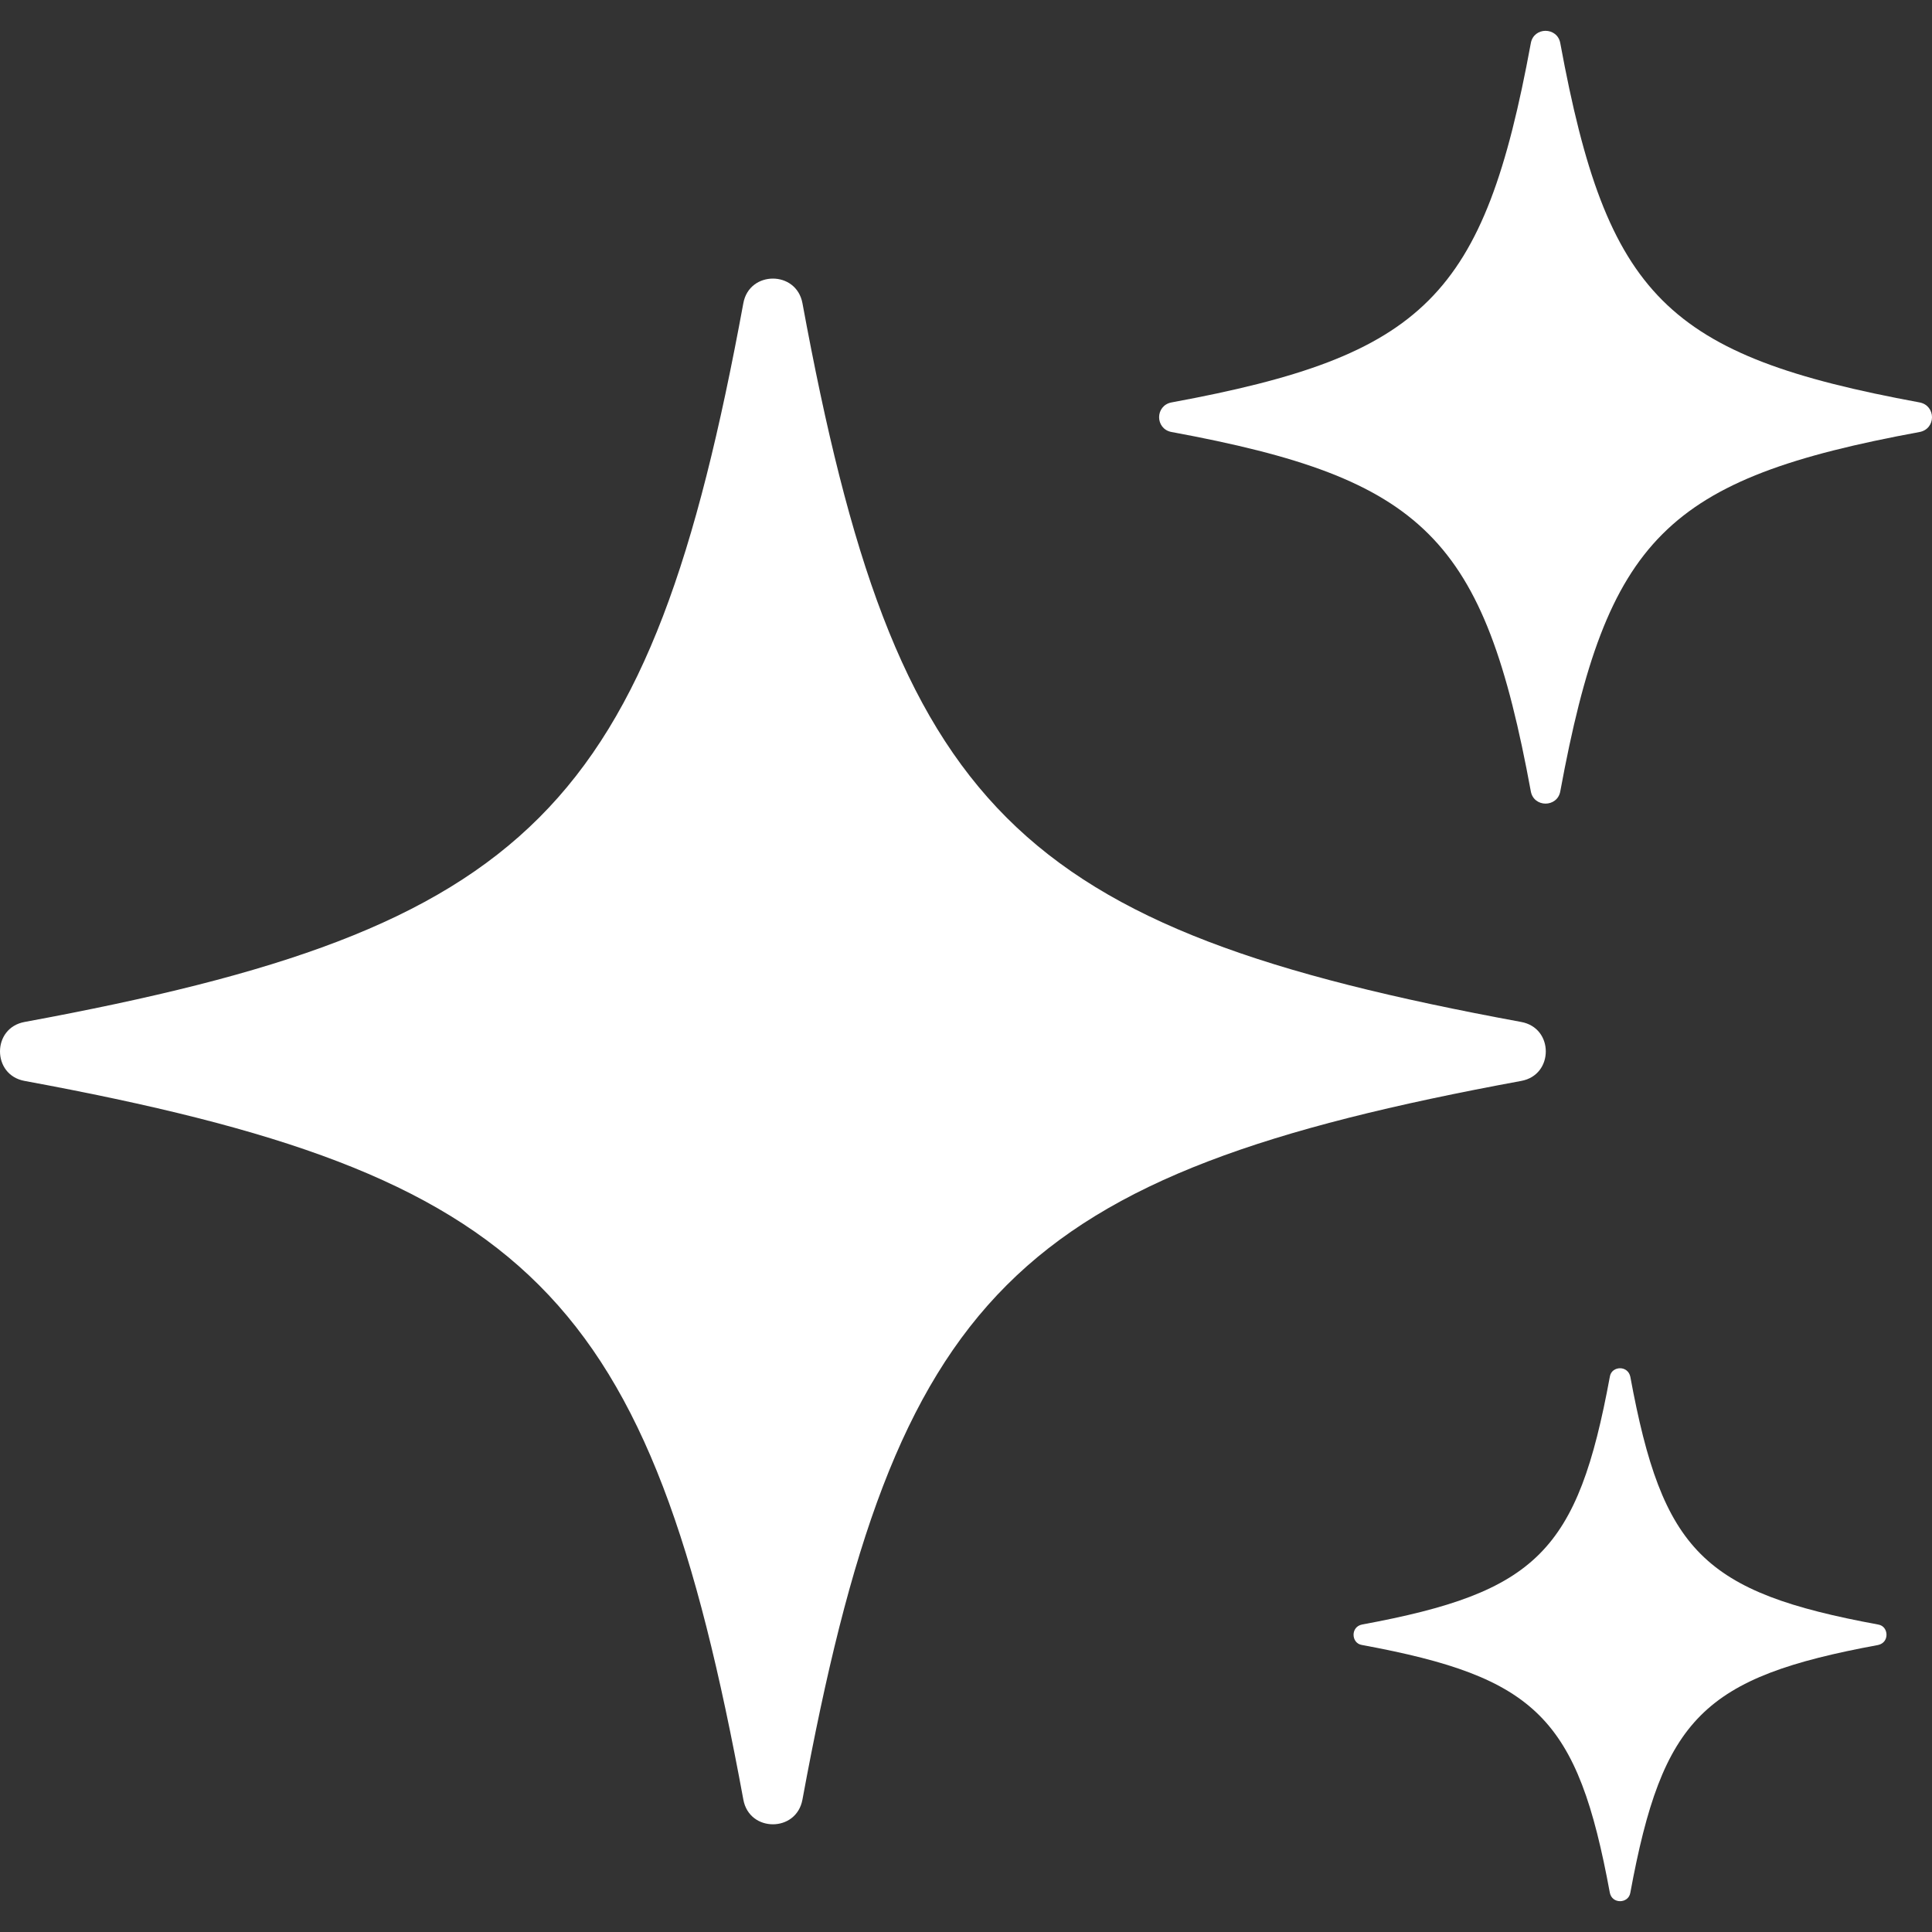
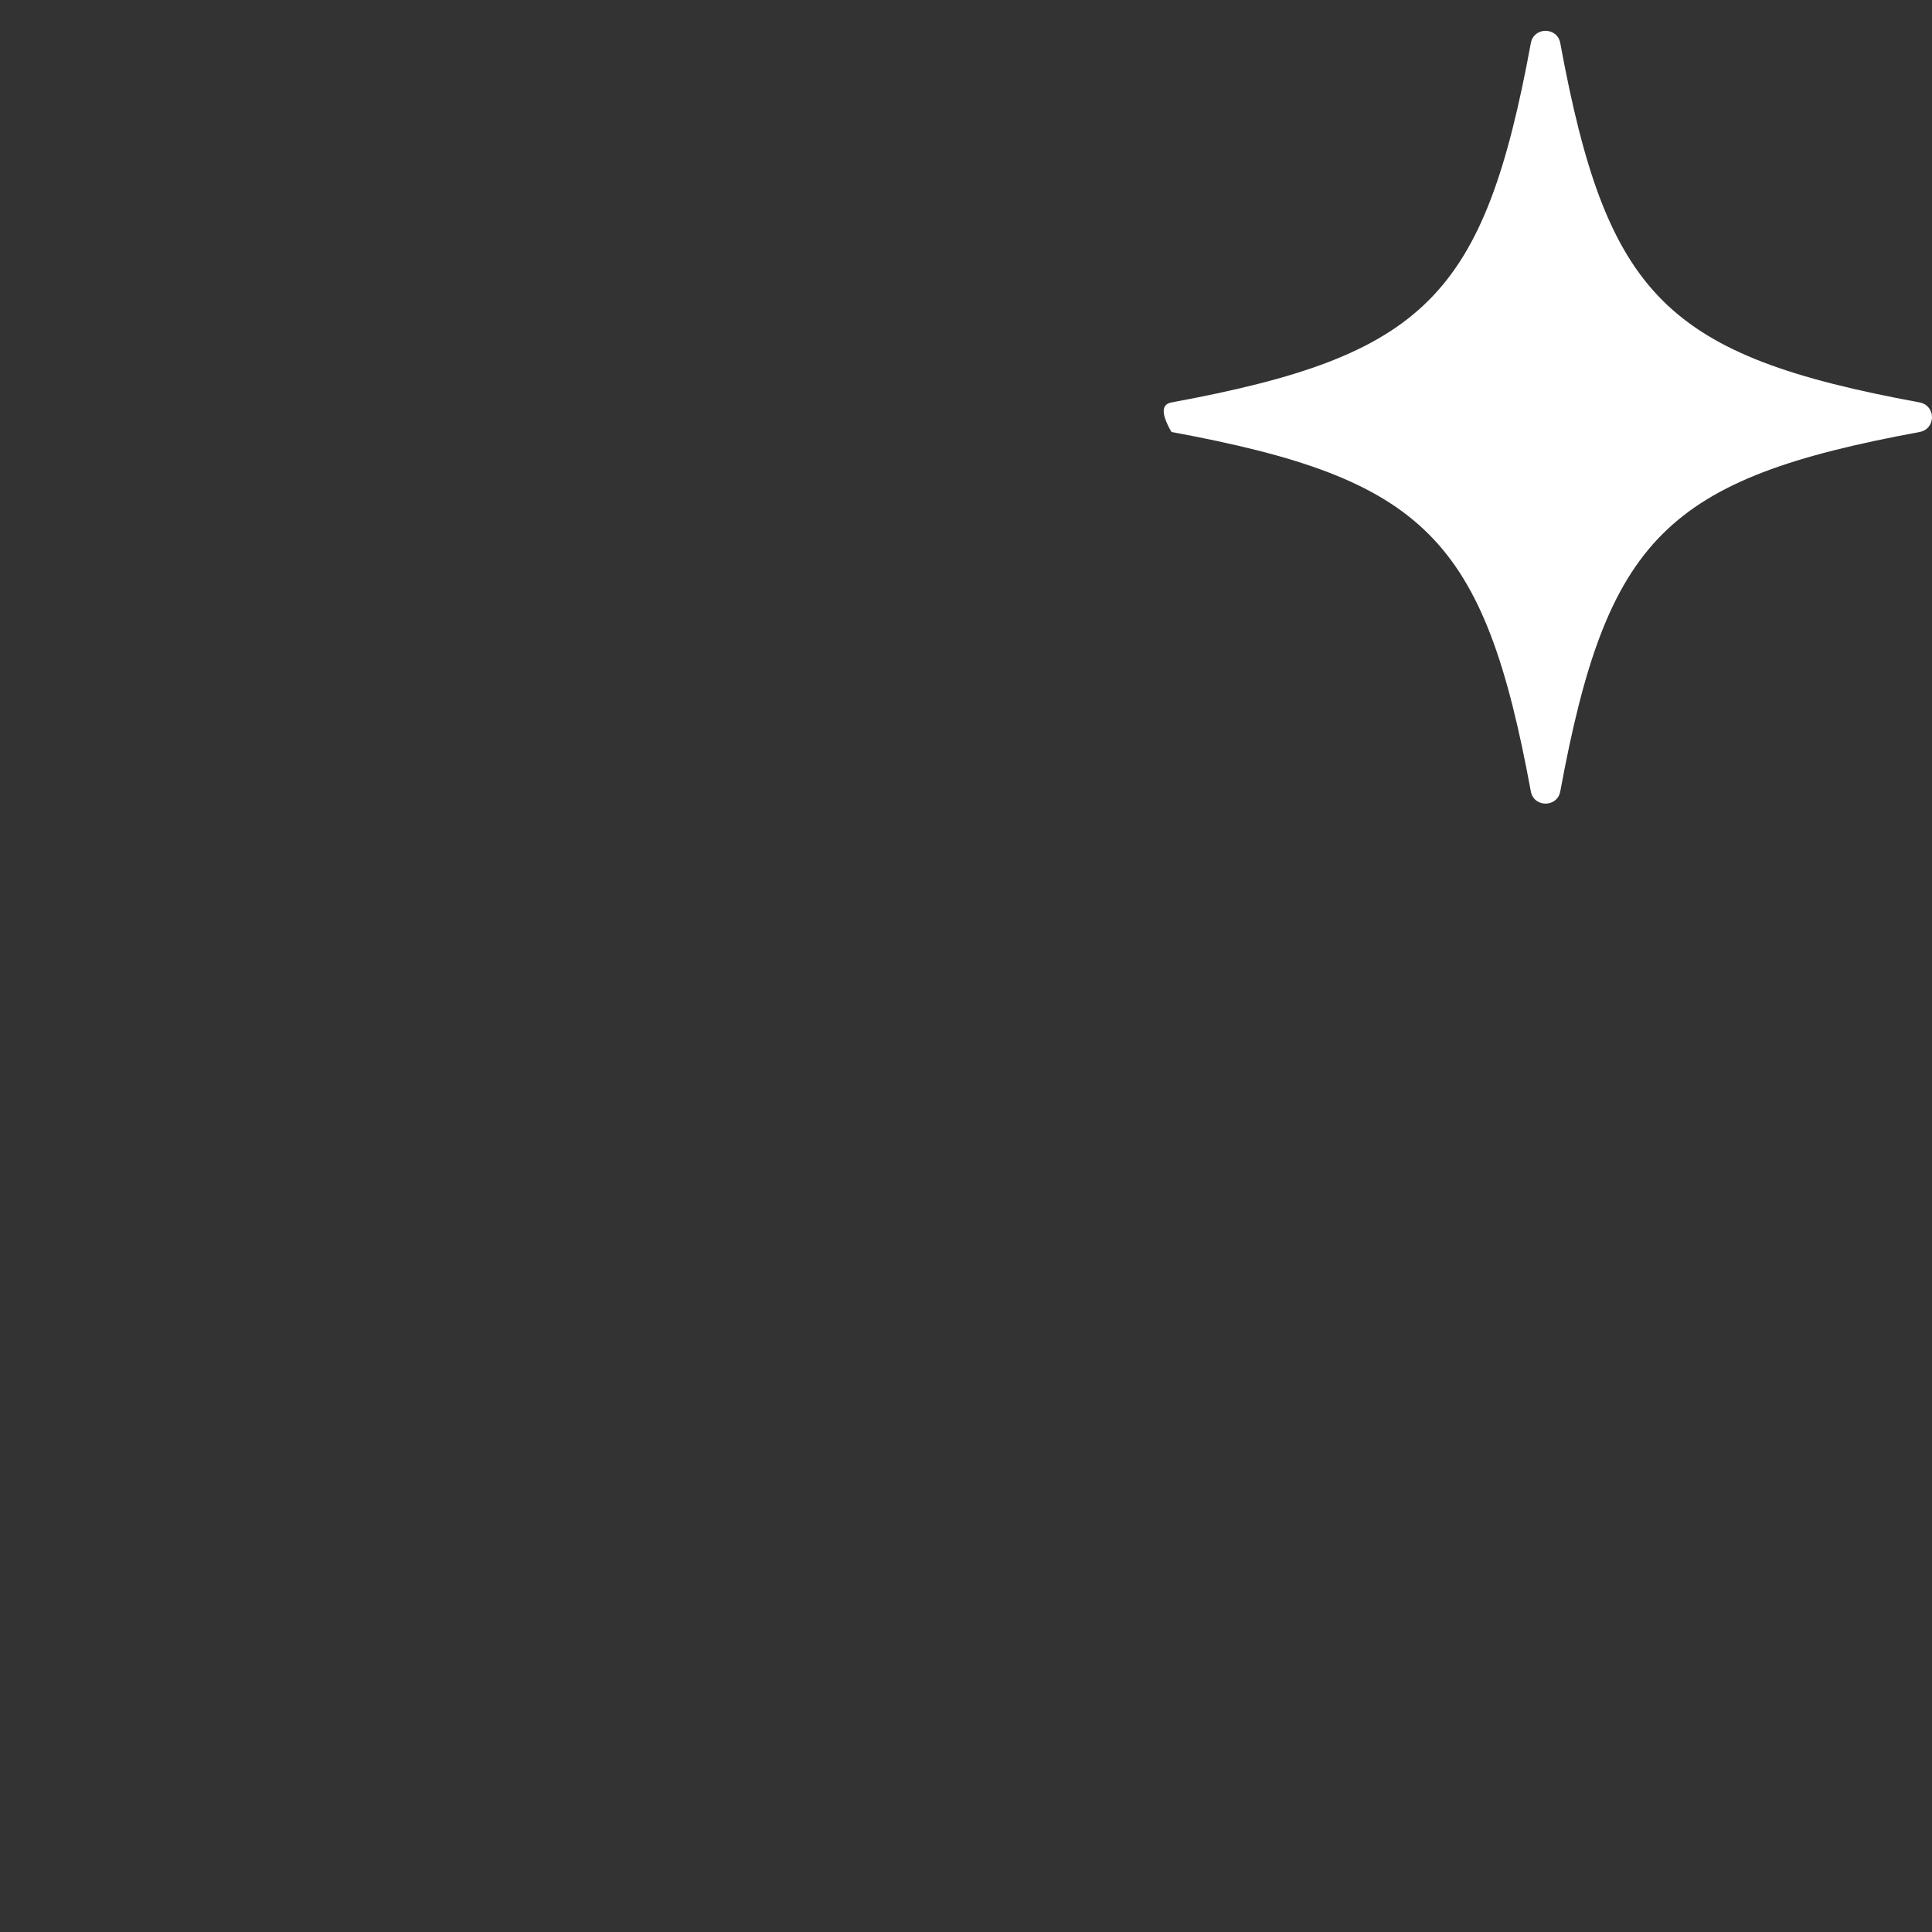
<svg xmlns="http://www.w3.org/2000/svg" width="20" height="20" viewBox="0 0 20 20" fill="none">
  <rect x="0" y="0" width="20" height="20" fill="#333333" stroke="none" />
-   <path d="M15.746 11.19C10.497 12.158 9.274 13.381 8.307 18.629C8.275 18.801 8.138 18.885 8.001 18.885C7.864 18.885 7.726 18.801 7.695 18.629C6.728 13.381 5.504 12.158 0.256 11.19C0.084 11.159 0 11.022 0 10.884C0 10.747 0.084 10.61 0.256 10.579C5.504 9.611 6.728 8.388 7.695 3.139C7.726 2.968 7.864 2.884 8.001 2.884C8.138 2.884 8.275 2.968 8.307 3.139C9.274 8.388 10.497 9.611 15.746 10.579C15.918 10.61 16.002 10.747 16.002 10.884C16.002 11.022 15.918 11.159 15.746 11.19Z" fill="white" />
-   <path d="M19.872 4.472C17.248 4.956 16.636 5.567 16.152 8.192C16.137 8.276 16.068 8.319 15.999 8.319C15.931 8.319 15.862 8.276 15.847 8.192C15.363 5.567 14.751 4.956 12.127 4.472C12.043 4.456 11.999 4.388 11.999 4.319C11.999 4.25 12.043 4.182 12.127 4.166C14.751 3.682 15.363 3.071 15.847 0.447C15.862 0.362 15.931 0.319 15.999 0.319C16.068 0.319 16.137 0.362 16.152 0.447C16.636 3.071 17.248 3.682 19.872 4.166C19.956 4.182 20 4.25 20 4.319C20 4.388 19.956 4.456 19.872 4.472Z" fill="white" />
-   <path d="M19.442 17.029C17.632 17.363 17.211 17.784 16.877 19.594C16.867 19.653 16.817 19.681 16.771 19.681C16.724 19.681 16.677 19.653 16.665 19.594C16.331 17.784 15.909 17.363 14.1 17.029C14.04 17.02 14.012 16.97 14.012 16.923C14.012 16.876 14.04 16.829 14.1 16.817C15.909 16.483 16.331 16.061 16.665 14.252C16.674 14.192 16.724 14.164 16.771 14.164C16.817 14.164 16.864 14.192 16.877 14.252C17.211 16.061 17.632 16.483 19.442 16.817C19.501 16.826 19.529 16.876 19.529 16.923C19.529 16.97 19.501 17.016 19.442 17.029Z" fill="white" />
+   <path d="M19.872 4.472C17.248 4.956 16.636 5.567 16.152 8.192C16.137 8.276 16.068 8.319 15.999 8.319C15.931 8.319 15.862 8.276 15.847 8.192C15.363 5.567 14.751 4.956 12.127 4.472C11.999 4.25 12.043 4.182 12.127 4.166C14.751 3.682 15.363 3.071 15.847 0.447C15.862 0.362 15.931 0.319 15.999 0.319C16.068 0.319 16.137 0.362 16.152 0.447C16.636 3.071 17.248 3.682 19.872 4.166C19.956 4.182 20 4.25 20 4.319C20 4.388 19.956 4.456 19.872 4.472Z" fill="white" />
</svg>